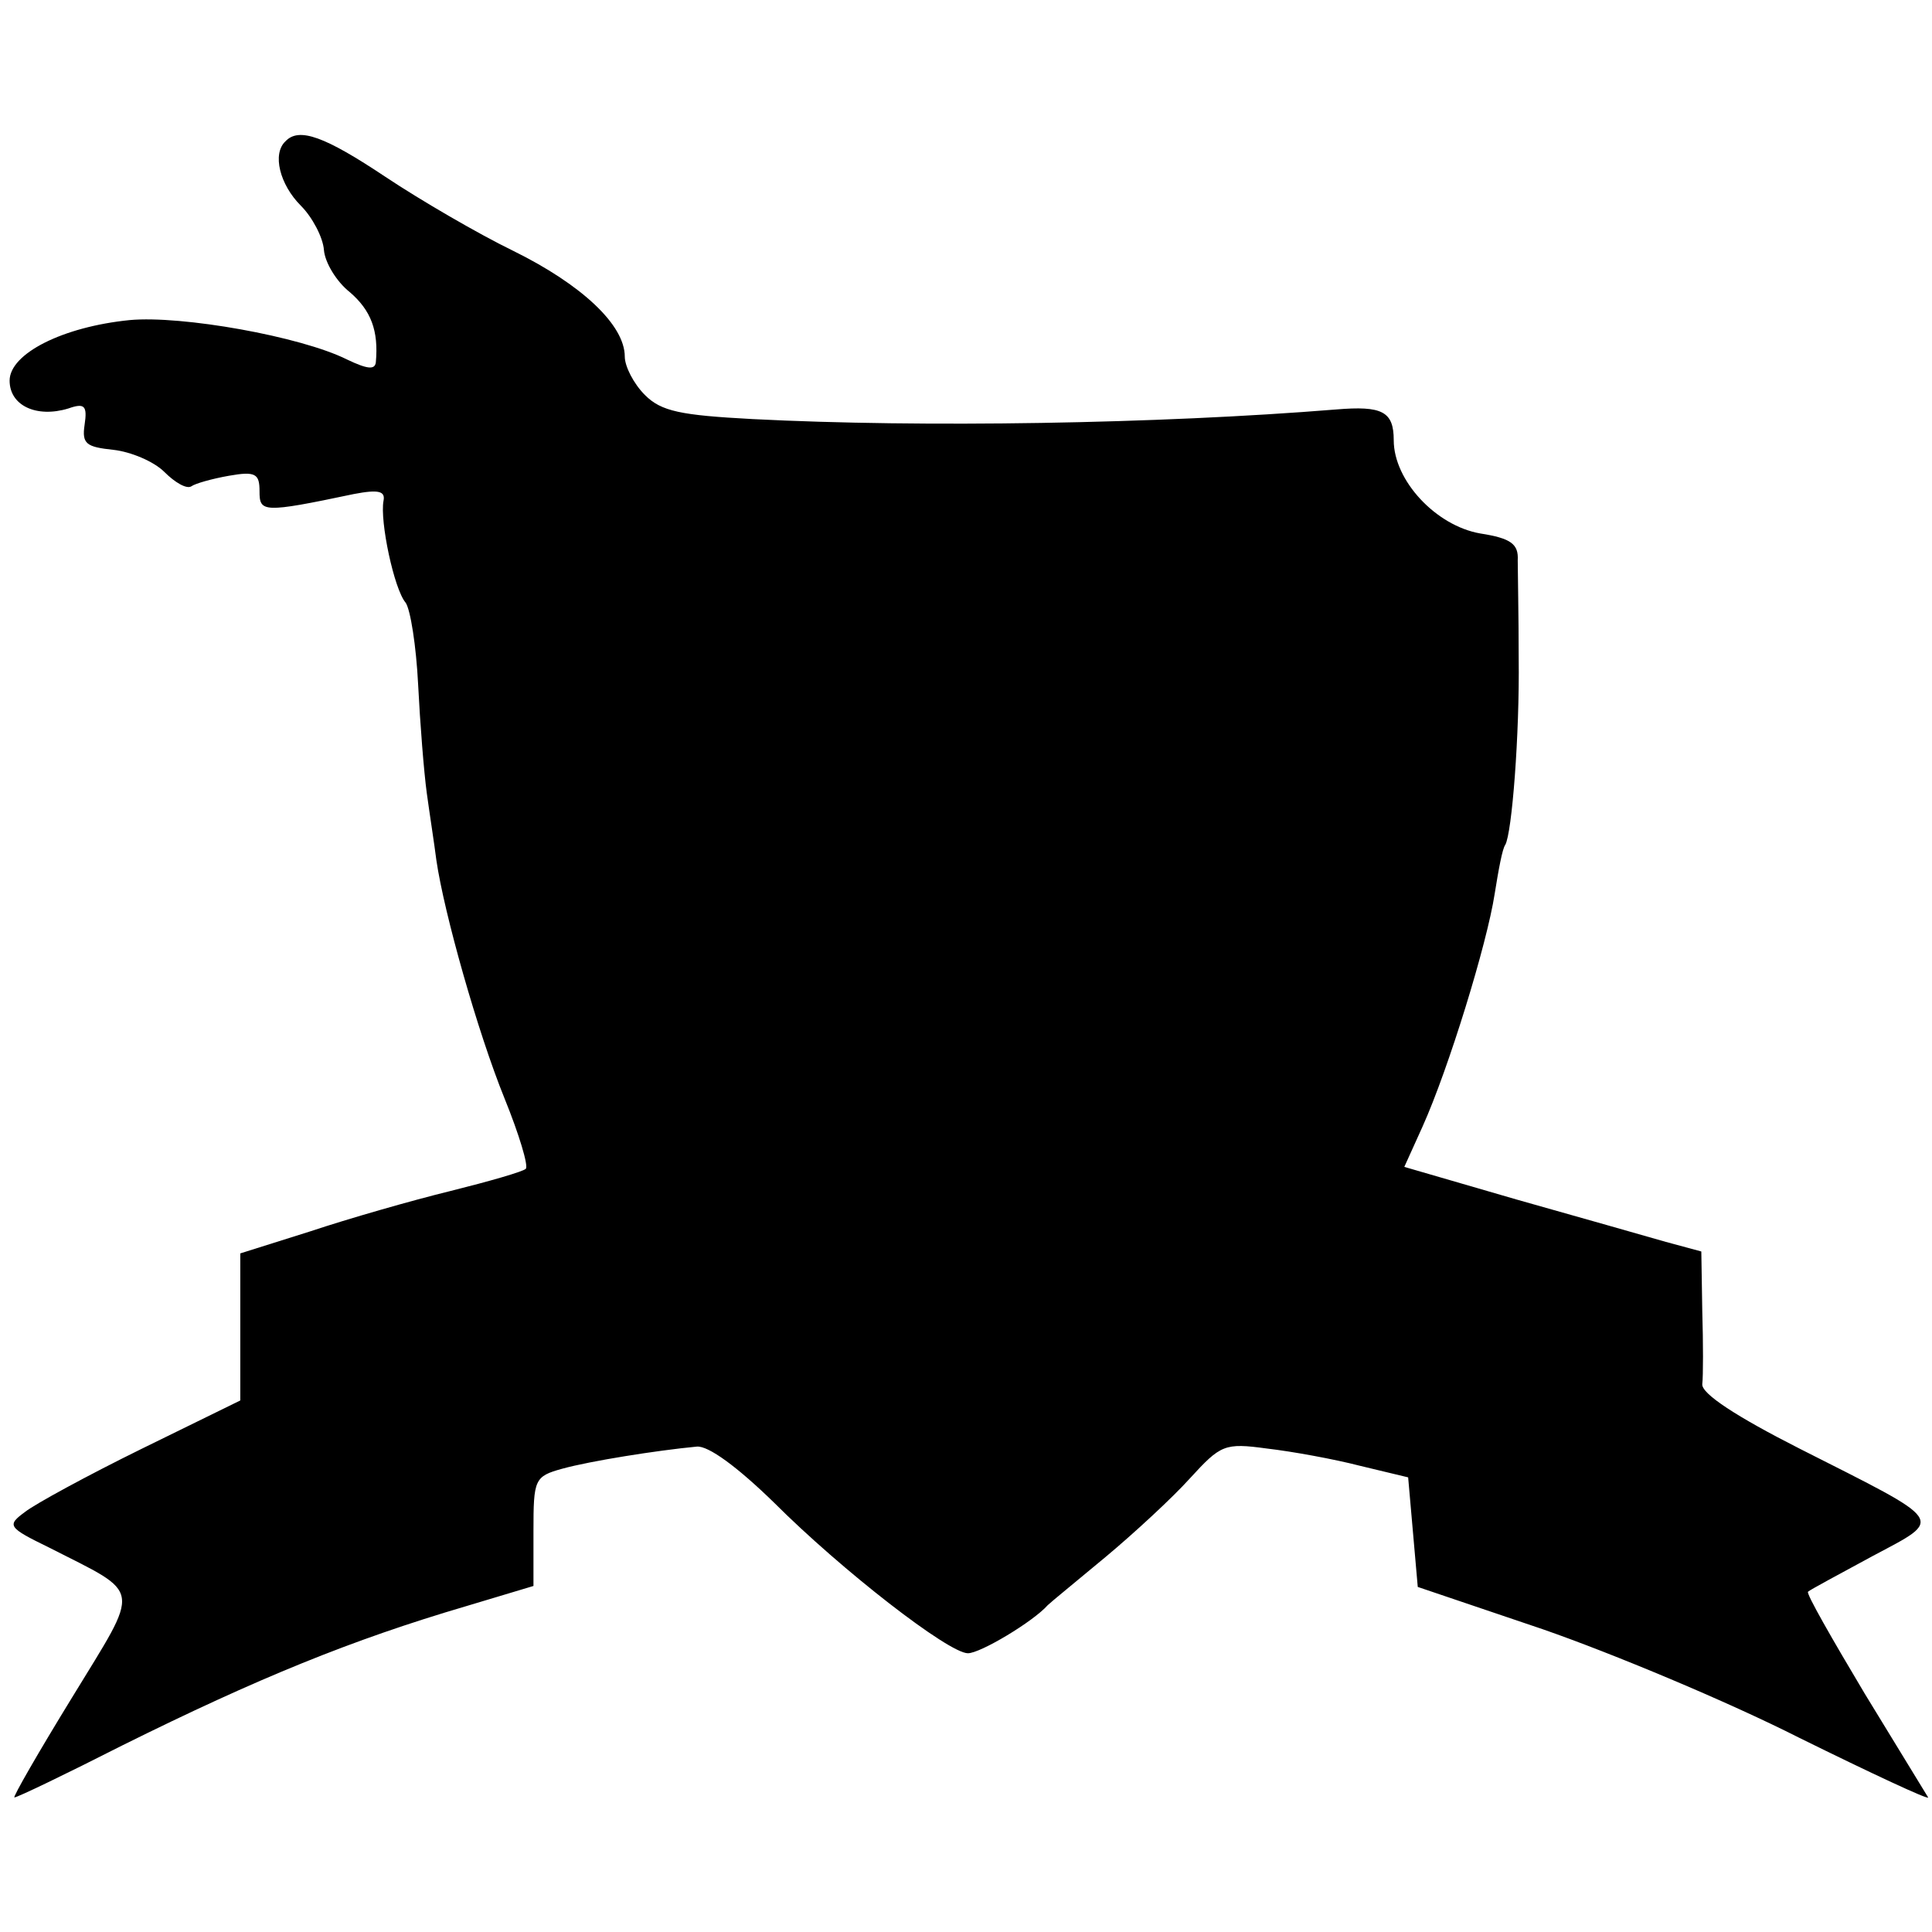
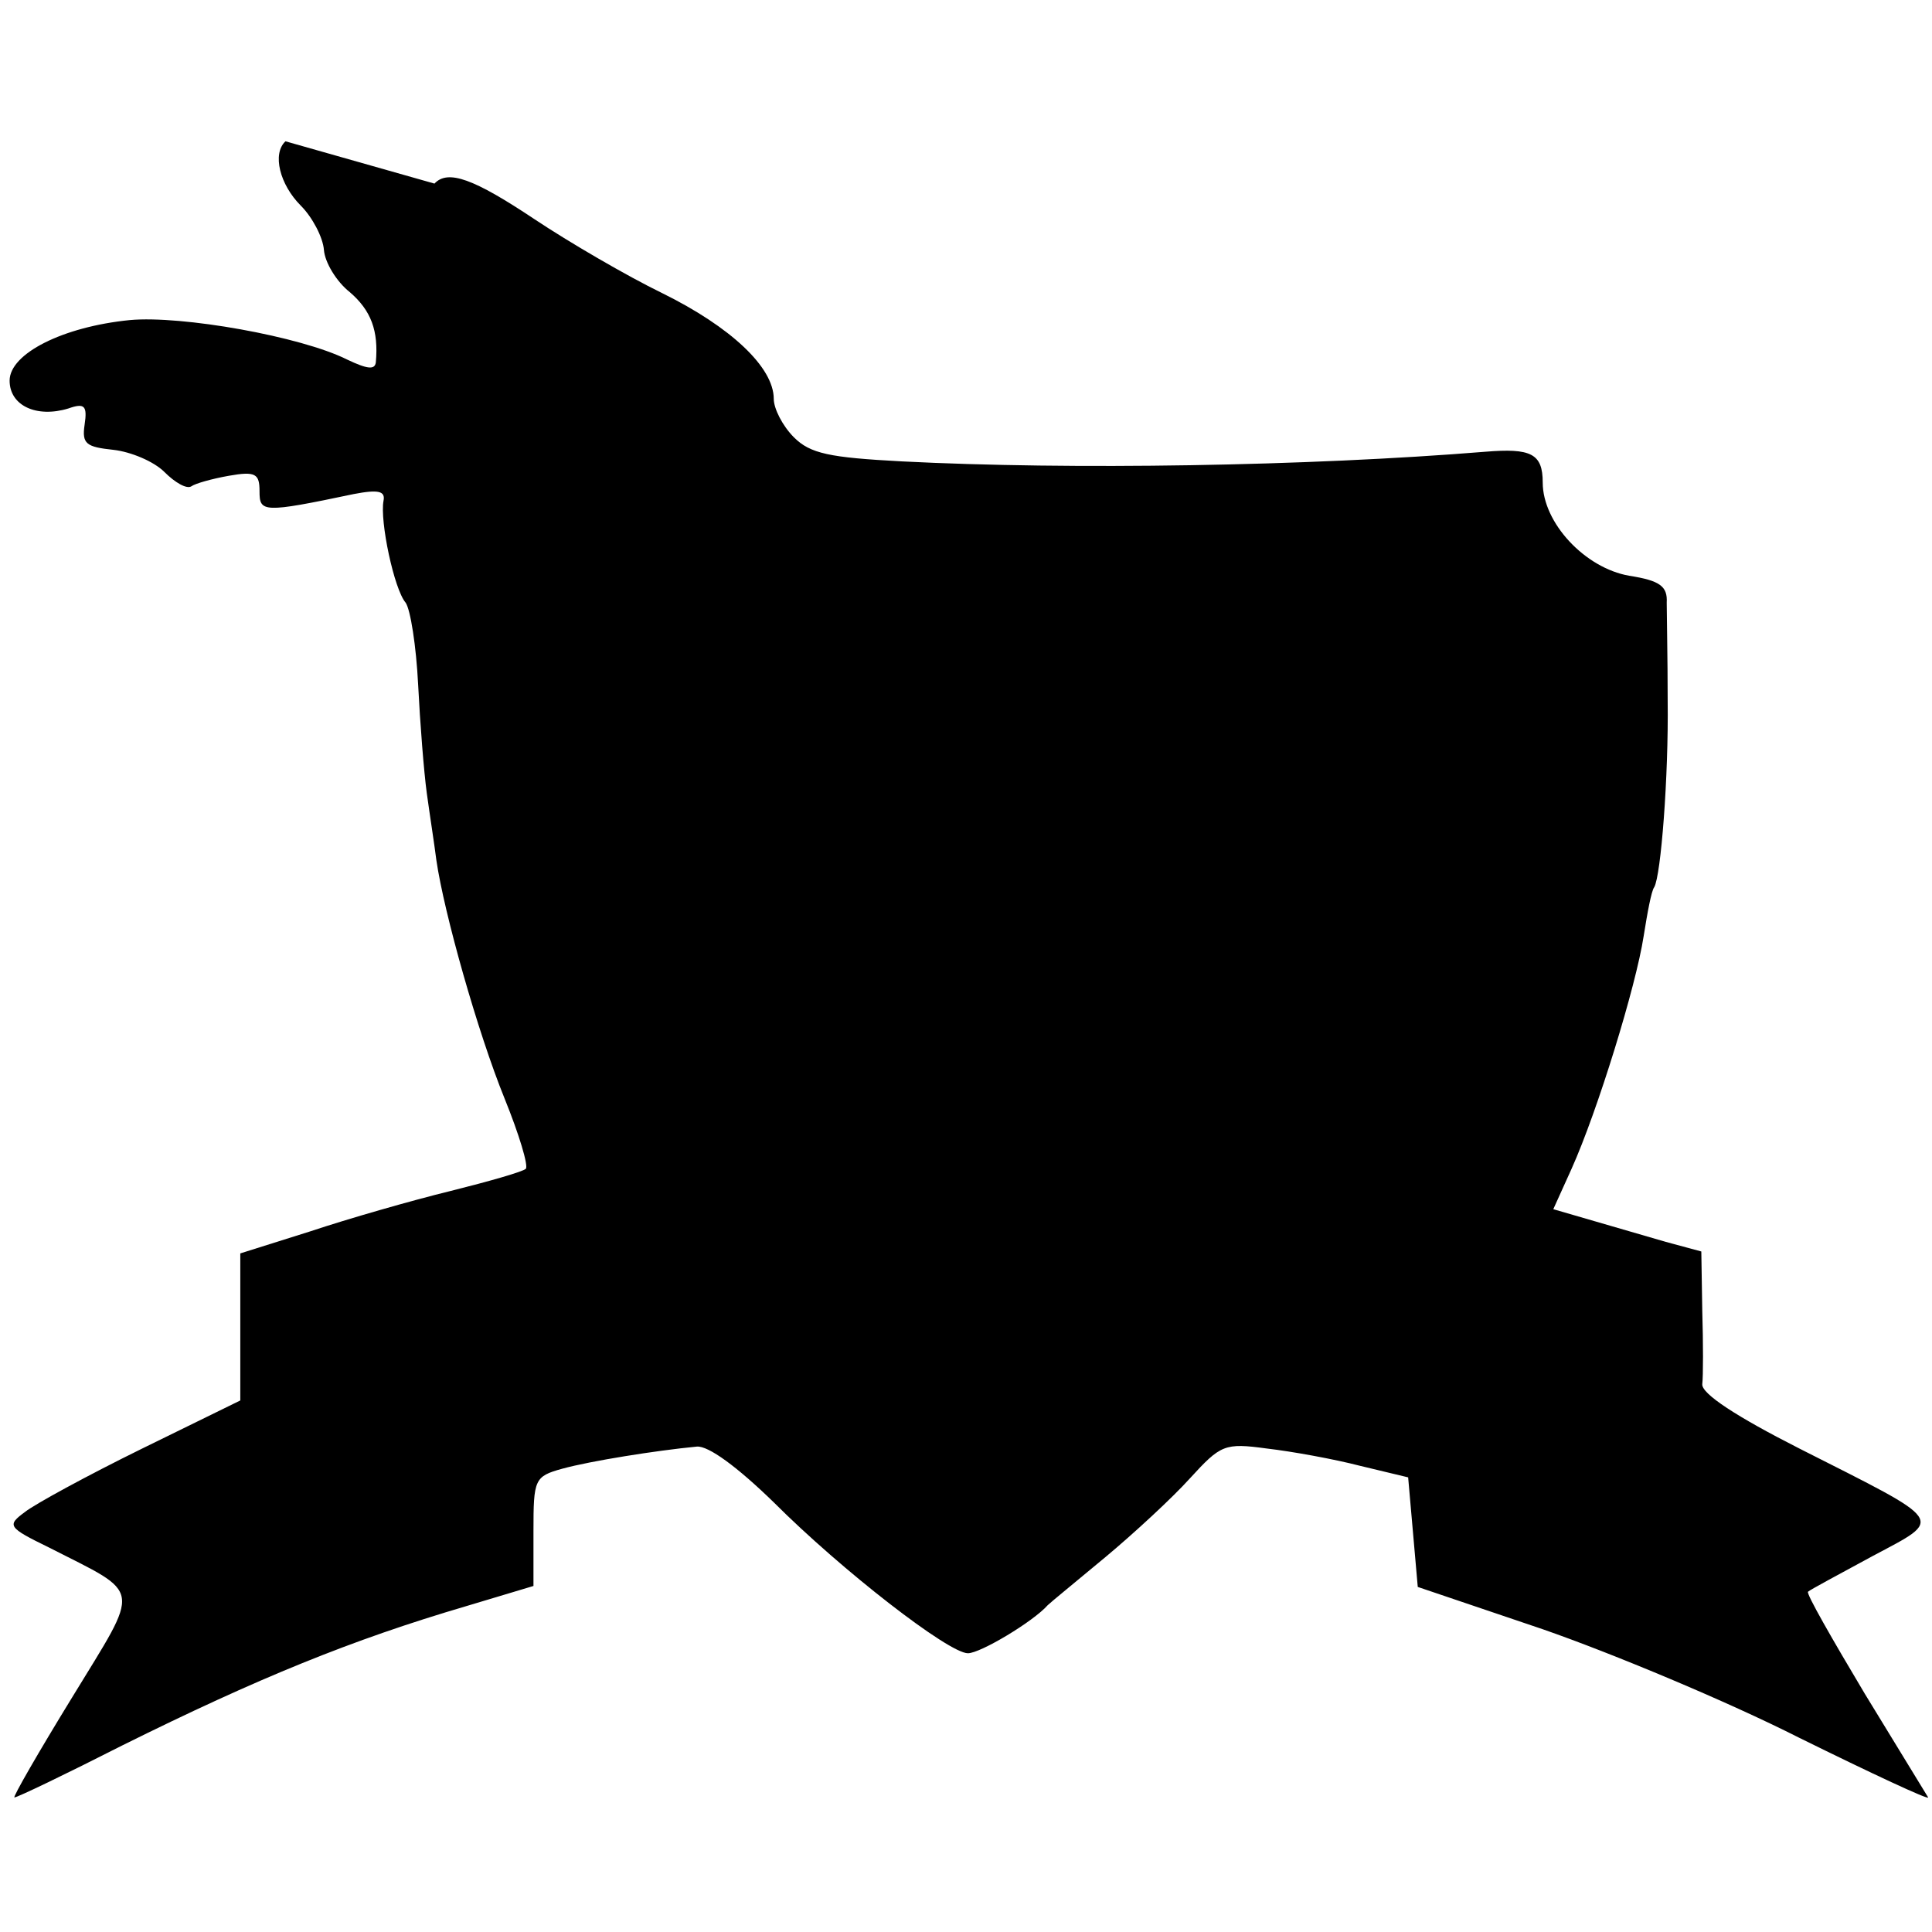
<svg xmlns="http://www.w3.org/2000/svg" version="1.0" width="201pt" height="201pt" viewBox="0 0 201 201" preserveAspectRatio="xMidYMid meet">
  <g transform="translate(0,201) scale(0.1,-0.1)" fill="#000000" stroke="none">
-     <path d="M297 1863 c-14 -13 -6 -45 16 -67 12 -12 23 -33 24 -46 1 -13 13 -33 27 -44 22 -19 30 -40 27 -73 -1 -8 -9 -7 -30 3 -48 24 -172 46 -226 41 -70 -7 -125 -35 -125 -63 0 -26 28 -39 61 -29 17 6 20 3 17 -17 -3 -20 2 -23 30 -26 18 -2 42 -12 53 -23 11 -11 23 -18 28 -15 4 3 22 8 39 11 28 5 32 2 32 -16 0 -22 3 -23 98 -3 26 5 33 3 31 -7 -4 -21 11 -92 23 -106 5 -7 11 -45 13 -85 2 -40 6 -91 9 -113 3 -22 8 -54 10 -70 8 -55 43 -179 71 -248 15 -37 25 -70 22 -73 -3 -3 -38 -13 -78 -23 -41 -10 -107 -29 -146 -42 l-73 -23 0 -76 0 -77 -102 -50 c-57 -28 -112 -58 -122 -66 -19 -14 -18 -16 25 -37 98 -50 96 -38 24 -156 -35 -57 -62 -104 -60 -104 3 0 53 24 112 54 141 70 239 110 358 145 l70 21 0 57 c0 54 1 57 30 65 29 8 98 19 140 23 12 1 42 -21 80 -58 71 -71 182 -157 202 -157 13 0 68 33 83 50 3 3 30 25 60 50 30 25 70 62 88 82 32 35 36 37 80 31 26 -3 70 -11 97 -18 l50 -12 5 -57 5 -57 130 -44 c72 -25 192 -75 267 -113 75 -37 135 -65 134 -62 -2 3 -31 51 -66 108 -34 57 -61 104 -59 106 2 2 32 18 67 37 75 40 78 34 -76 112 -65 33 -102 57 -101 67 1 8 1 43 0 76 l-1 62 -37 10 c-21 6 -91 26 -155 44 l-117 34 19 42 c27 60 67 190 75 242 4 25 8 47 11 51 7 12 15 115 14 194 0 44 -1 90 -1 102 1 17 -7 23 -39 28 -46 8 -90 55 -90 97 0 30 -12 36 -60 32 -185 -15 -431 -19 -607 -10 -75 4 -95 8 -112 25 -12 12 -21 30 -21 40 0 33 -45 75 -116 110 -37 18 -97 53 -133 77 -63 42 -90 52 -104 37z" />
+     <path d="M297 1863 c-14 -13 -6 -45 16 -67 12 -12 23 -33 24 -46 1 -13 13 -33 27 -44 22 -19 30 -40 27 -73 -1 -8 -9 -7 -30 3 -48 24 -172 46 -226 41 -70 -7 -125 -35 -125 -63 0 -26 28 -39 61 -29 17 6 20 3 17 -17 -3 -20 2 -23 30 -26 18 -2 42 -12 53 -23 11 -11 23 -18 28 -15 4 3 22 8 39 11 28 5 32 2 32 -16 0 -22 3 -23 98 -3 26 5 33 3 31 -7 -4 -21 11 -92 23 -106 5 -7 11 -45 13 -85 2 -40 6 -91 9 -113 3 -22 8 -54 10 -70 8 -55 43 -179 71 -248 15 -37 25 -70 22 -73 -3 -3 -38 -13 -78 -23 -41 -10 -107 -29 -146 -42 l-73 -23 0 -76 0 -77 -102 -50 c-57 -28 -112 -58 -122 -66 -19 -14 -18 -16 25 -37 98 -50 96 -38 24 -156 -35 -57 -62 -104 -60 -104 3 0 53 24 112 54 141 70 239 110 358 145 l70 21 0 57 c0 54 1 57 30 65 29 8 98 19 140 23 12 1 42 -21 80 -58 71 -71 182 -157 202 -157 13 0 68 33 83 50 3 3 30 25 60 50 30 25 70 62 88 82 32 35 36 37 80 31 26 -3 70 -11 97 -18 l50 -12 5 -57 5 -57 130 -44 c72 -25 192 -75 267 -113 75 -37 135 -65 134 -62 -2 3 -31 51 -66 108 -34 57 -61 104 -59 106 2 2 32 18 67 37 75 40 78 34 -76 112 -65 33 -102 57 -101 67 1 8 1 43 0 76 l-1 62 -37 10 l-117 34 19 42 c27 60 67 190 75 242 4 25 8 47 11 51 7 12 15 115 14 194 0 44 -1 90 -1 102 1 17 -7 23 -39 28 -46 8 -90 55 -90 97 0 30 -12 36 -60 32 -185 -15 -431 -19 -607 -10 -75 4 -95 8 -112 25 -12 12 -21 30 -21 40 0 33 -45 75 -116 110 -37 18 -97 53 -133 77 -63 42 -90 52 -104 37z" />
  </g>
</svg>